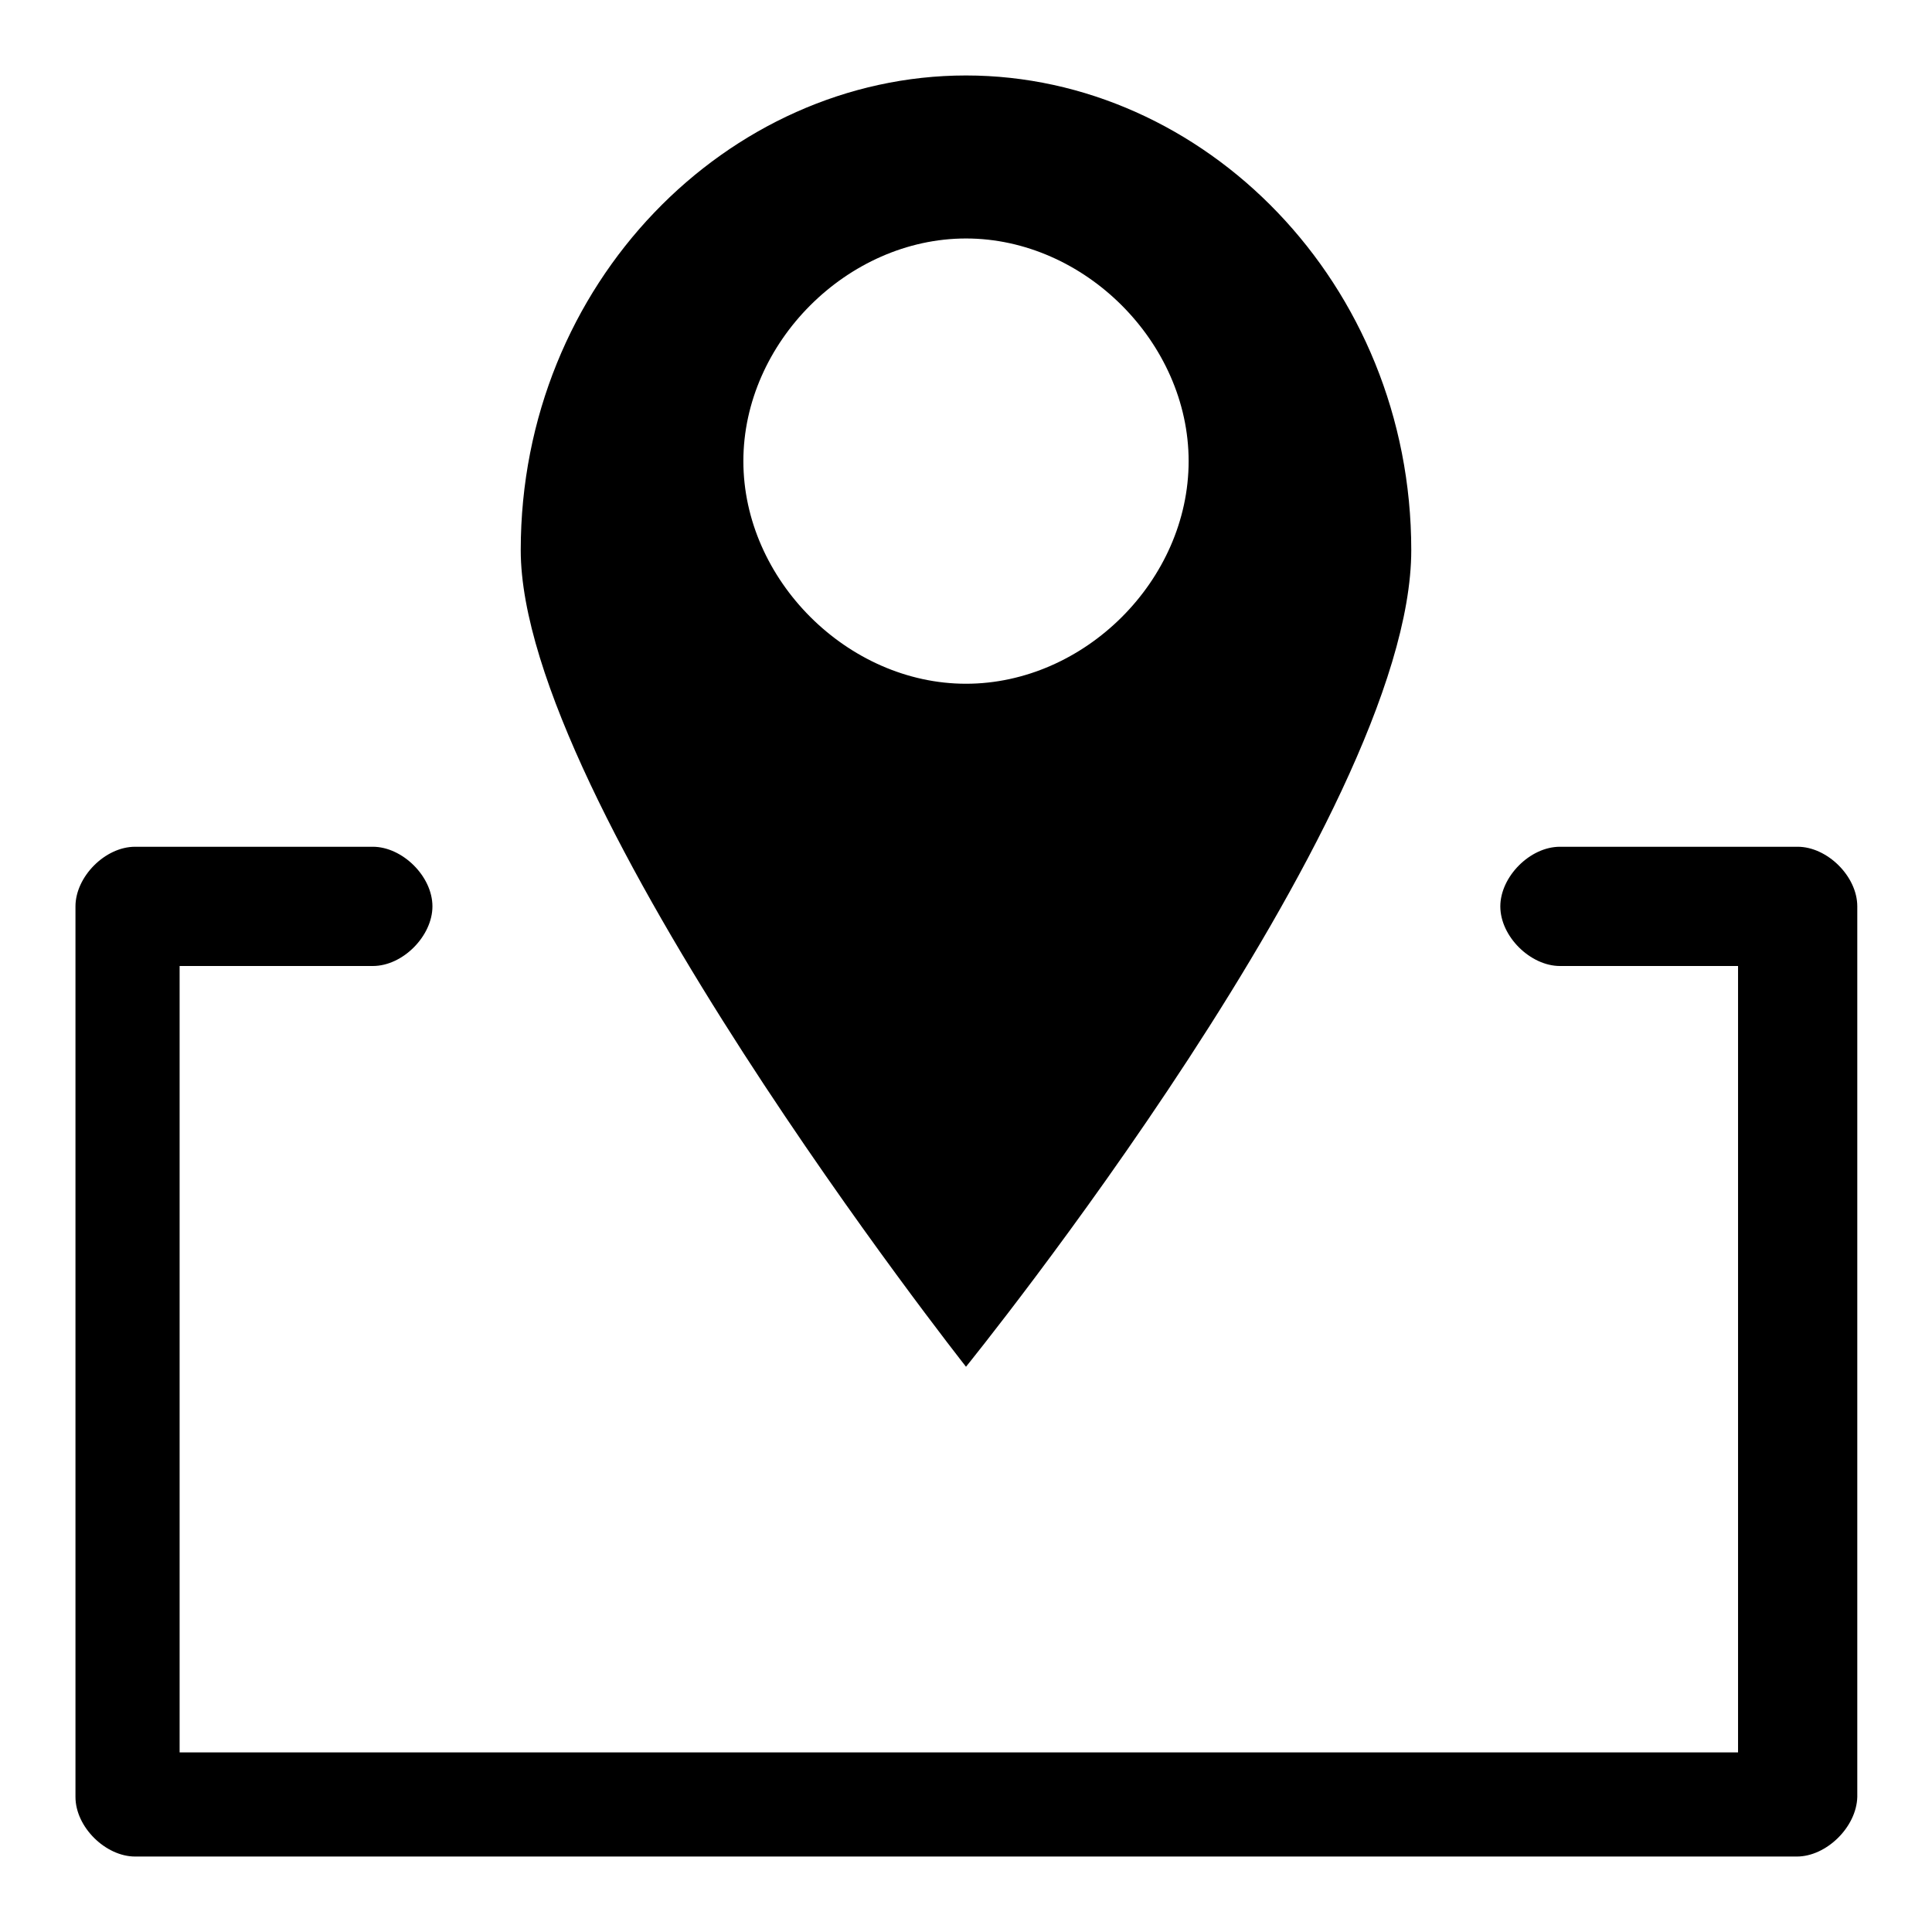
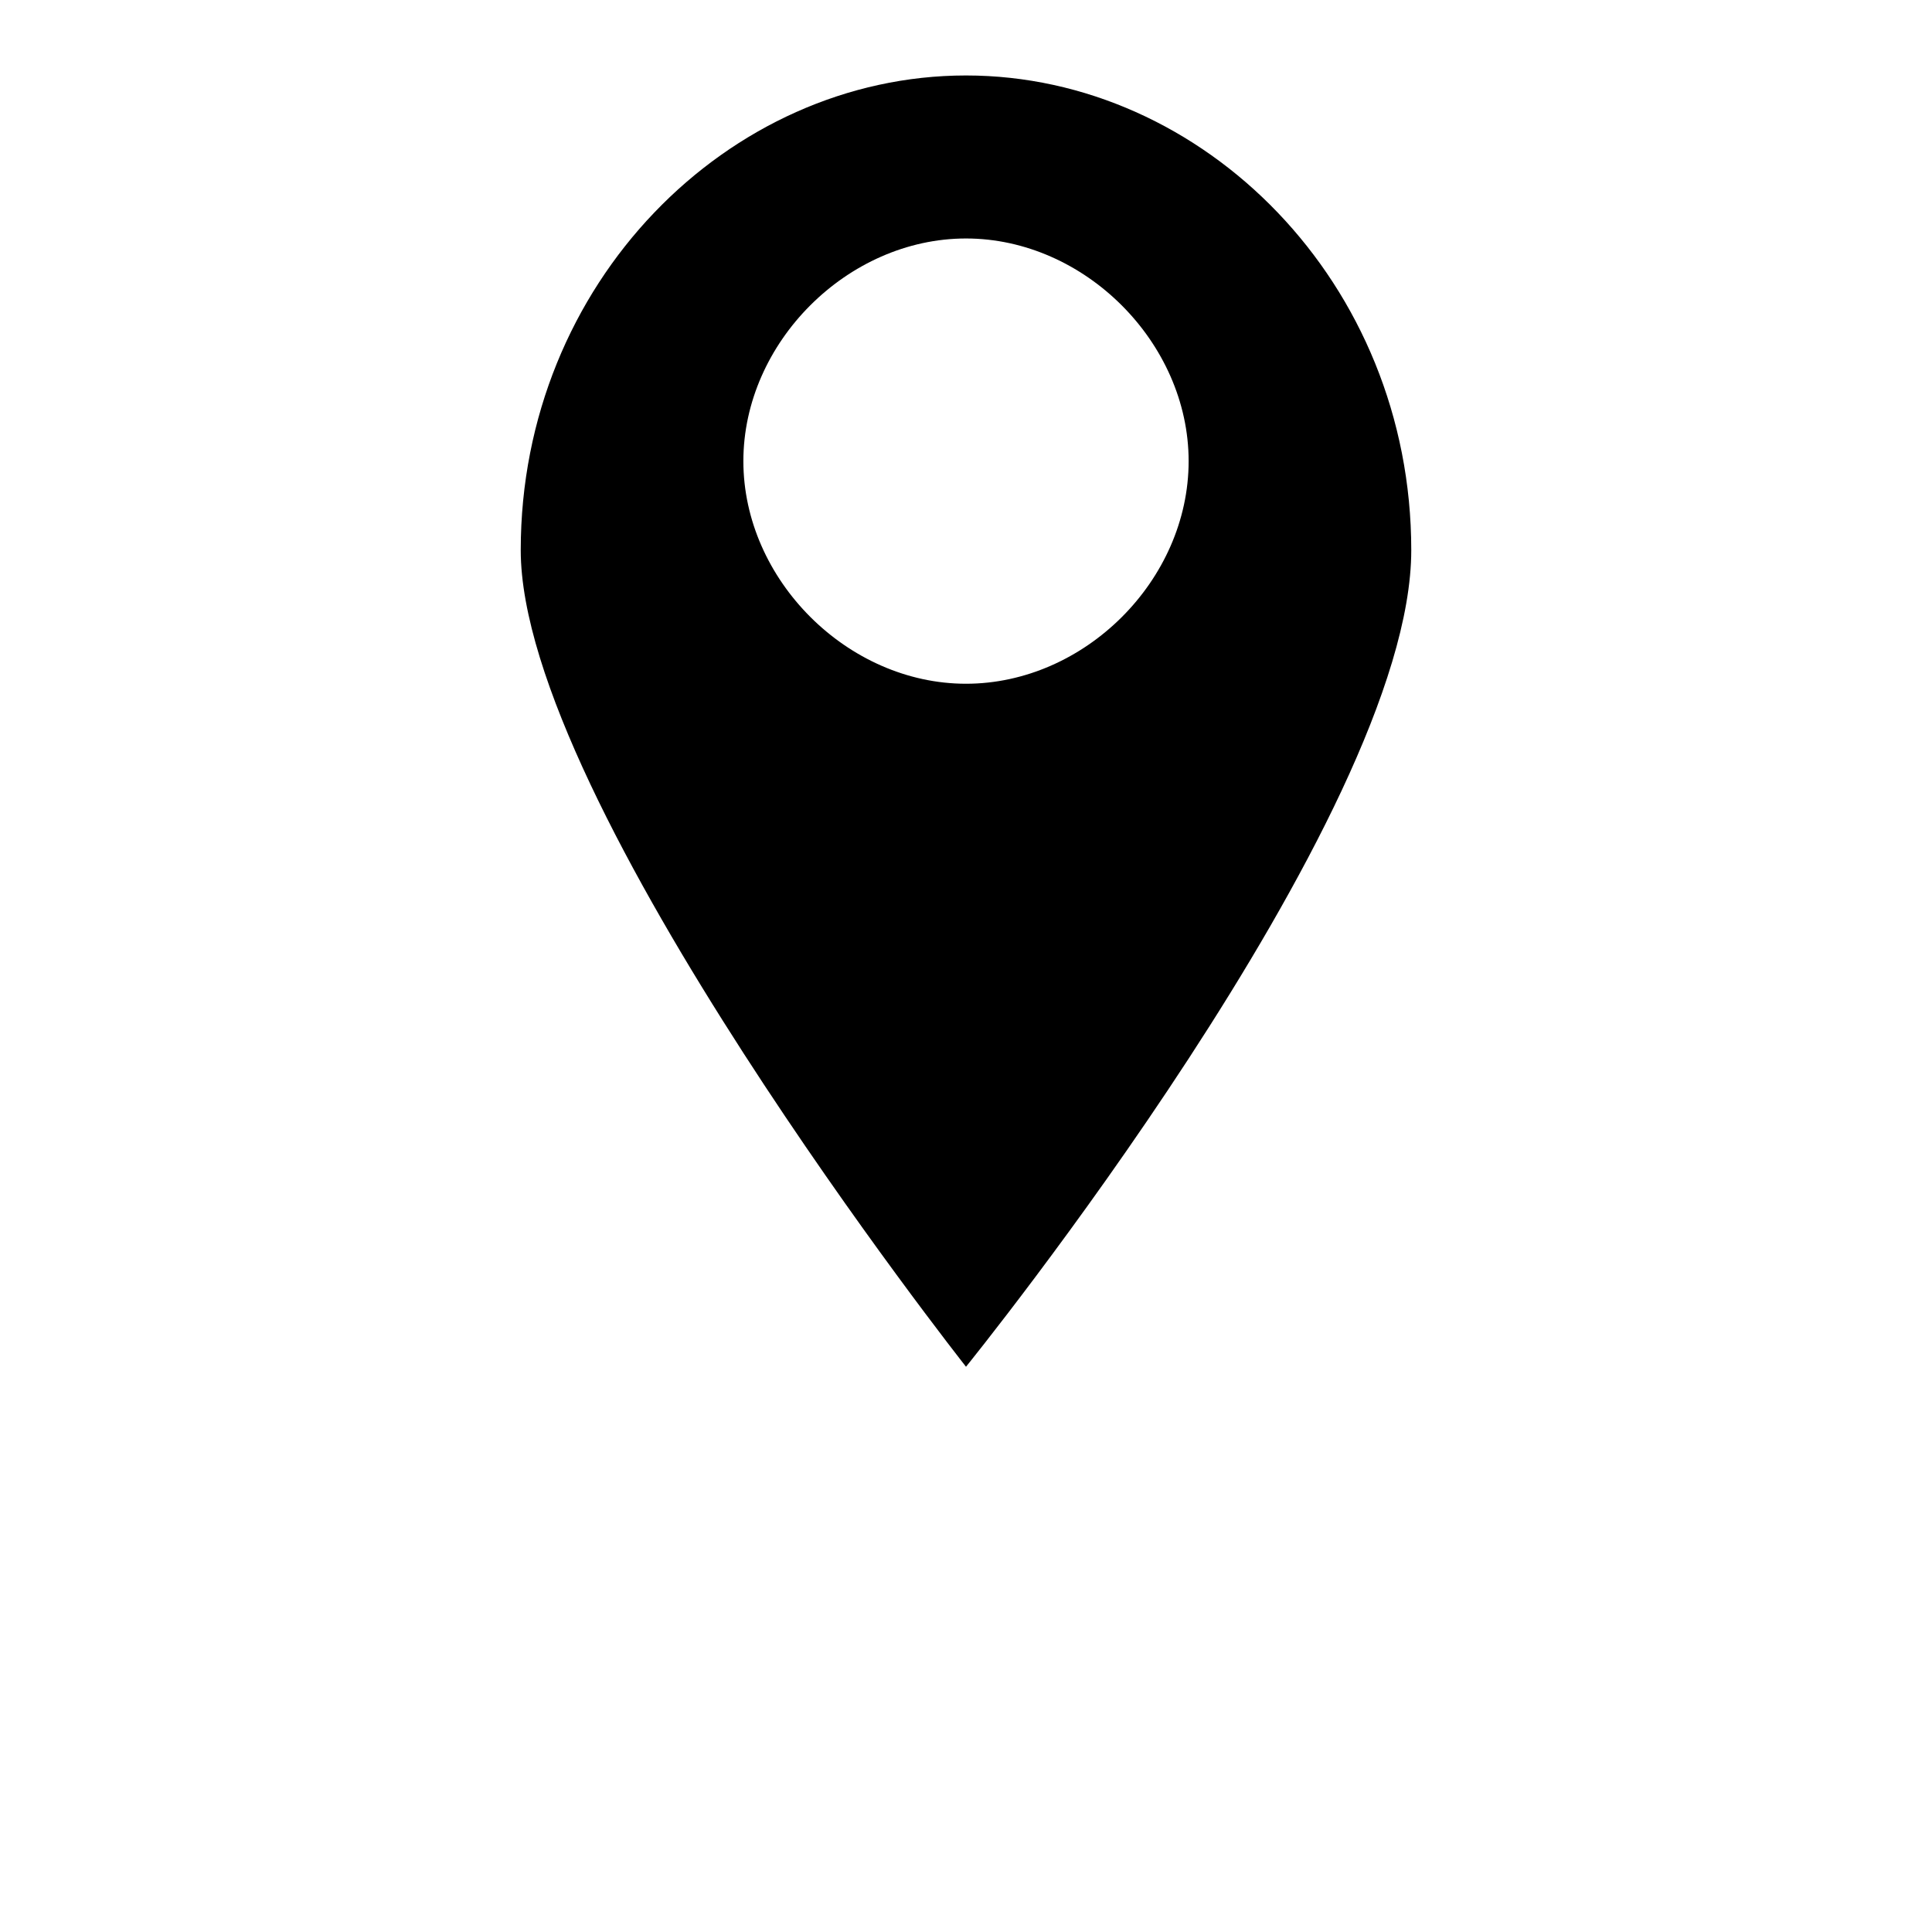
<svg xmlns="http://www.w3.org/2000/svg" version="1.1" x="0px" y="0px" viewBox="0 0 256 256" enable-background="new 0 0 256 256" xml:space="preserve">
  <g>
    <g>
-       <path fill="#000000" d="M238.1,246H17.9c-3.9,0-7.9-3.9-7.9-7.9v-118c0-3.9,3.9-7.9,7.9-7.9h31.5c3.9,0,7.9,3.9,7.9,7.9c0,3.9-3.9,7.9-7.9,7.9H23.8v104.2h206.5V128h-23.6c-3.9,0-7.9-3.9-7.9-7.9c0-3.9,3.9-7.9,7.9-7.9h31.5c3.9,0,7.9,3.9,7.9,7.9v118C246,242.1,242,246,238.1,246z" />
      <path fill="#000000" d="M128,10c-31.5,0-59,27.5-59,62.9c0,33.4,59,108.2,59,108.2s59-72.8,59-108.2S159.5,10,128,10z M128,90.6c-15.7,0-29.5-13.8-29.5-29.5s13.8-29.5,29.5-29.5c15.7,0,29.5,13.8,29.5,29.5C157.5,76.9,143.7,90.6,128,90.6z" />
    </g>
  </g>
</svg>